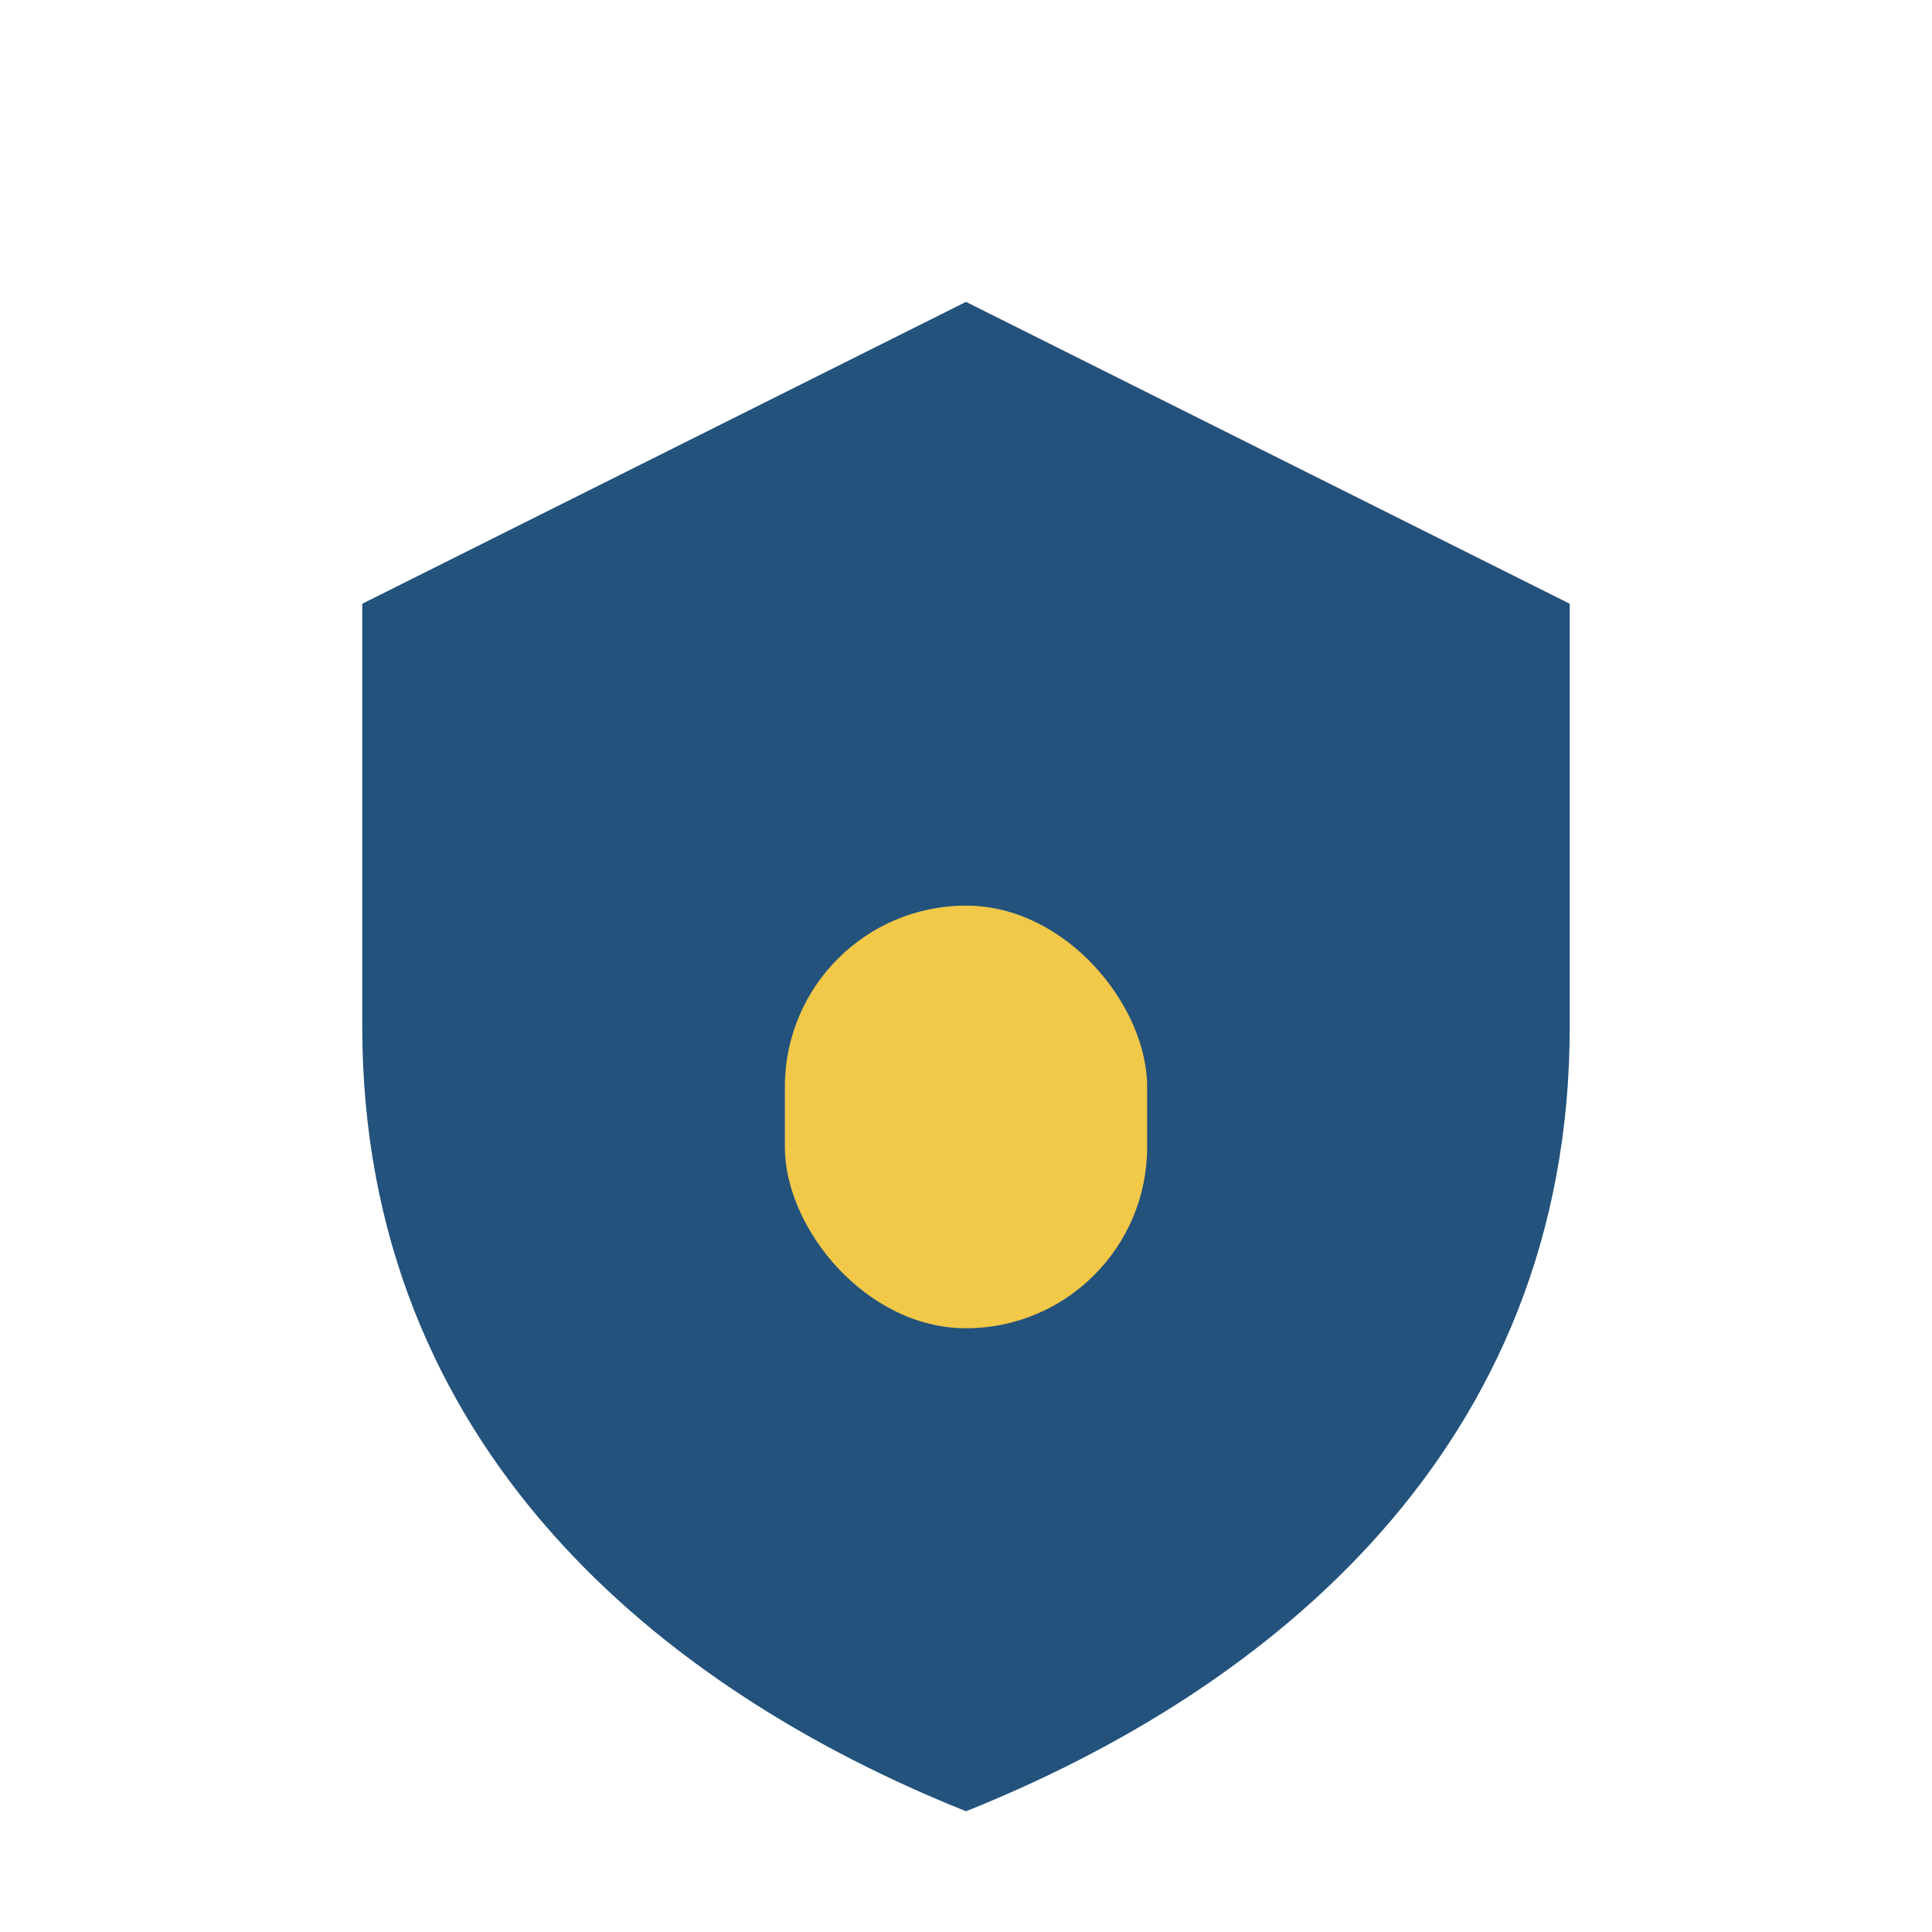
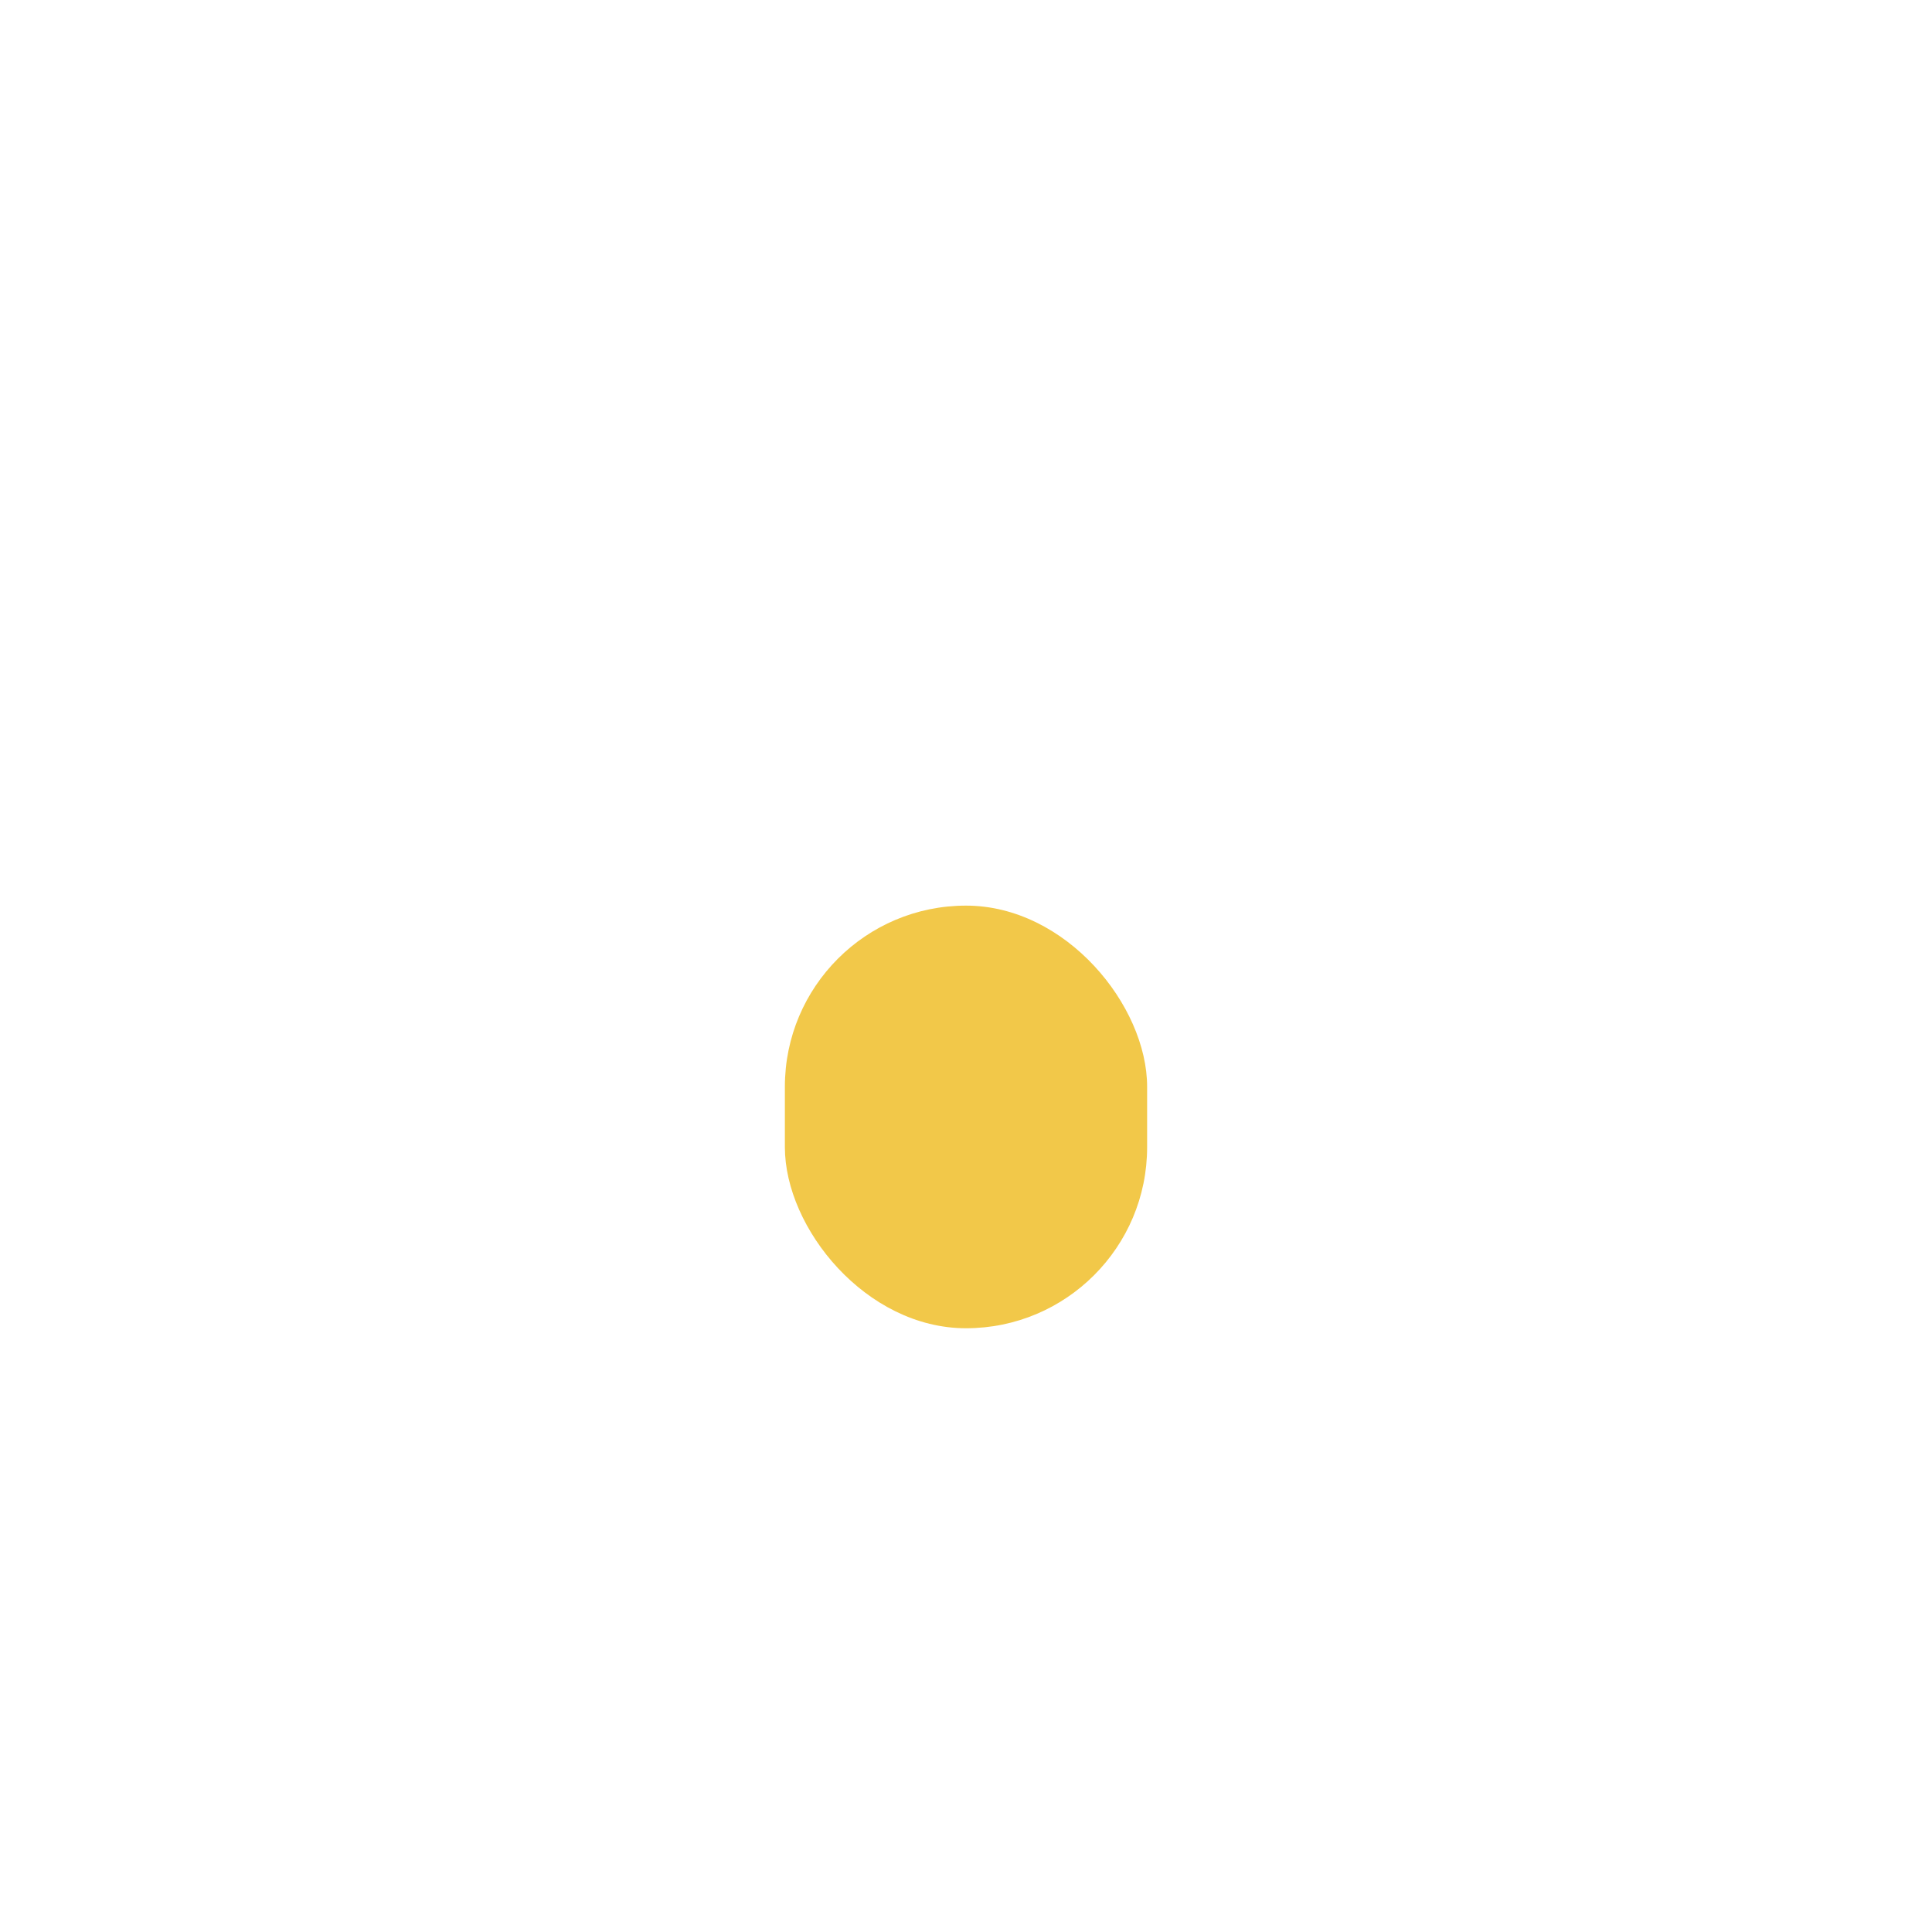
<svg xmlns="http://www.w3.org/2000/svg" width="32" height="32" viewBox="0 0 32 32">
-   <path d="M16 5l10 5v7c0 7-5 11-10 13-5-2-10-6-10-13V10l10-5z" fill="#23527C" />
  <rect x="13" y="15" width="6" height="7" rx="3" fill="#F2C849" />
</svg>